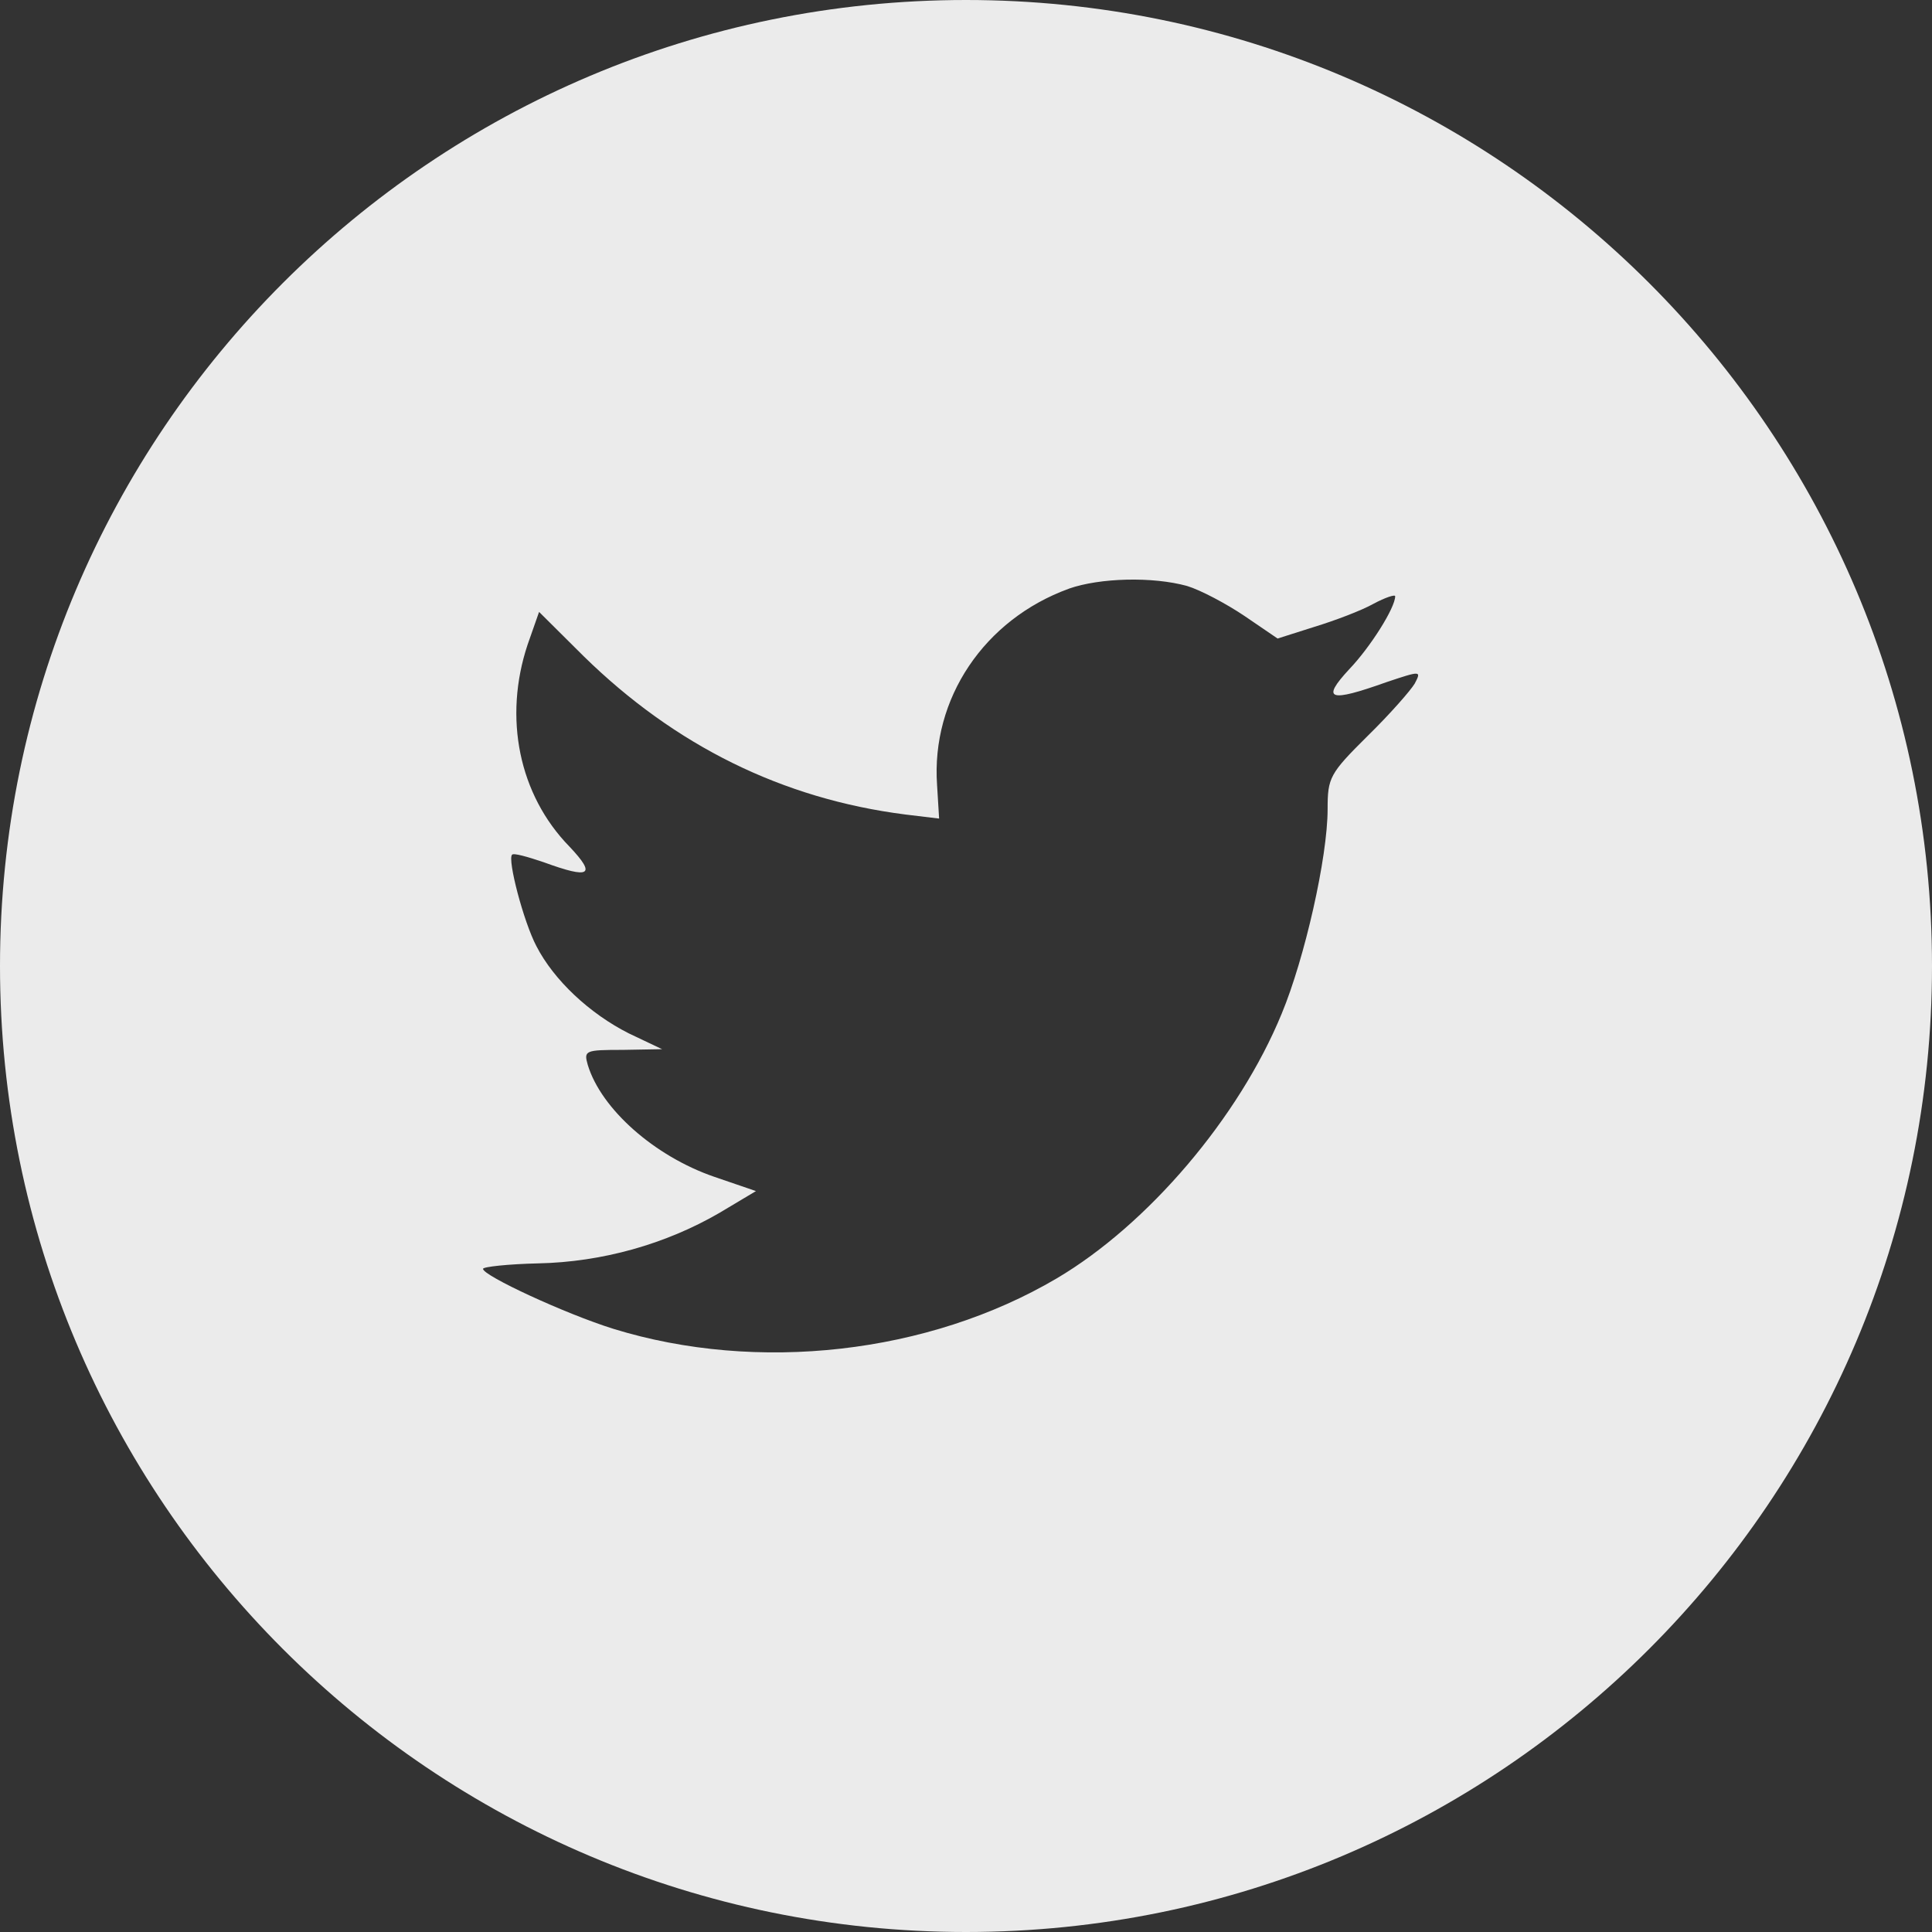
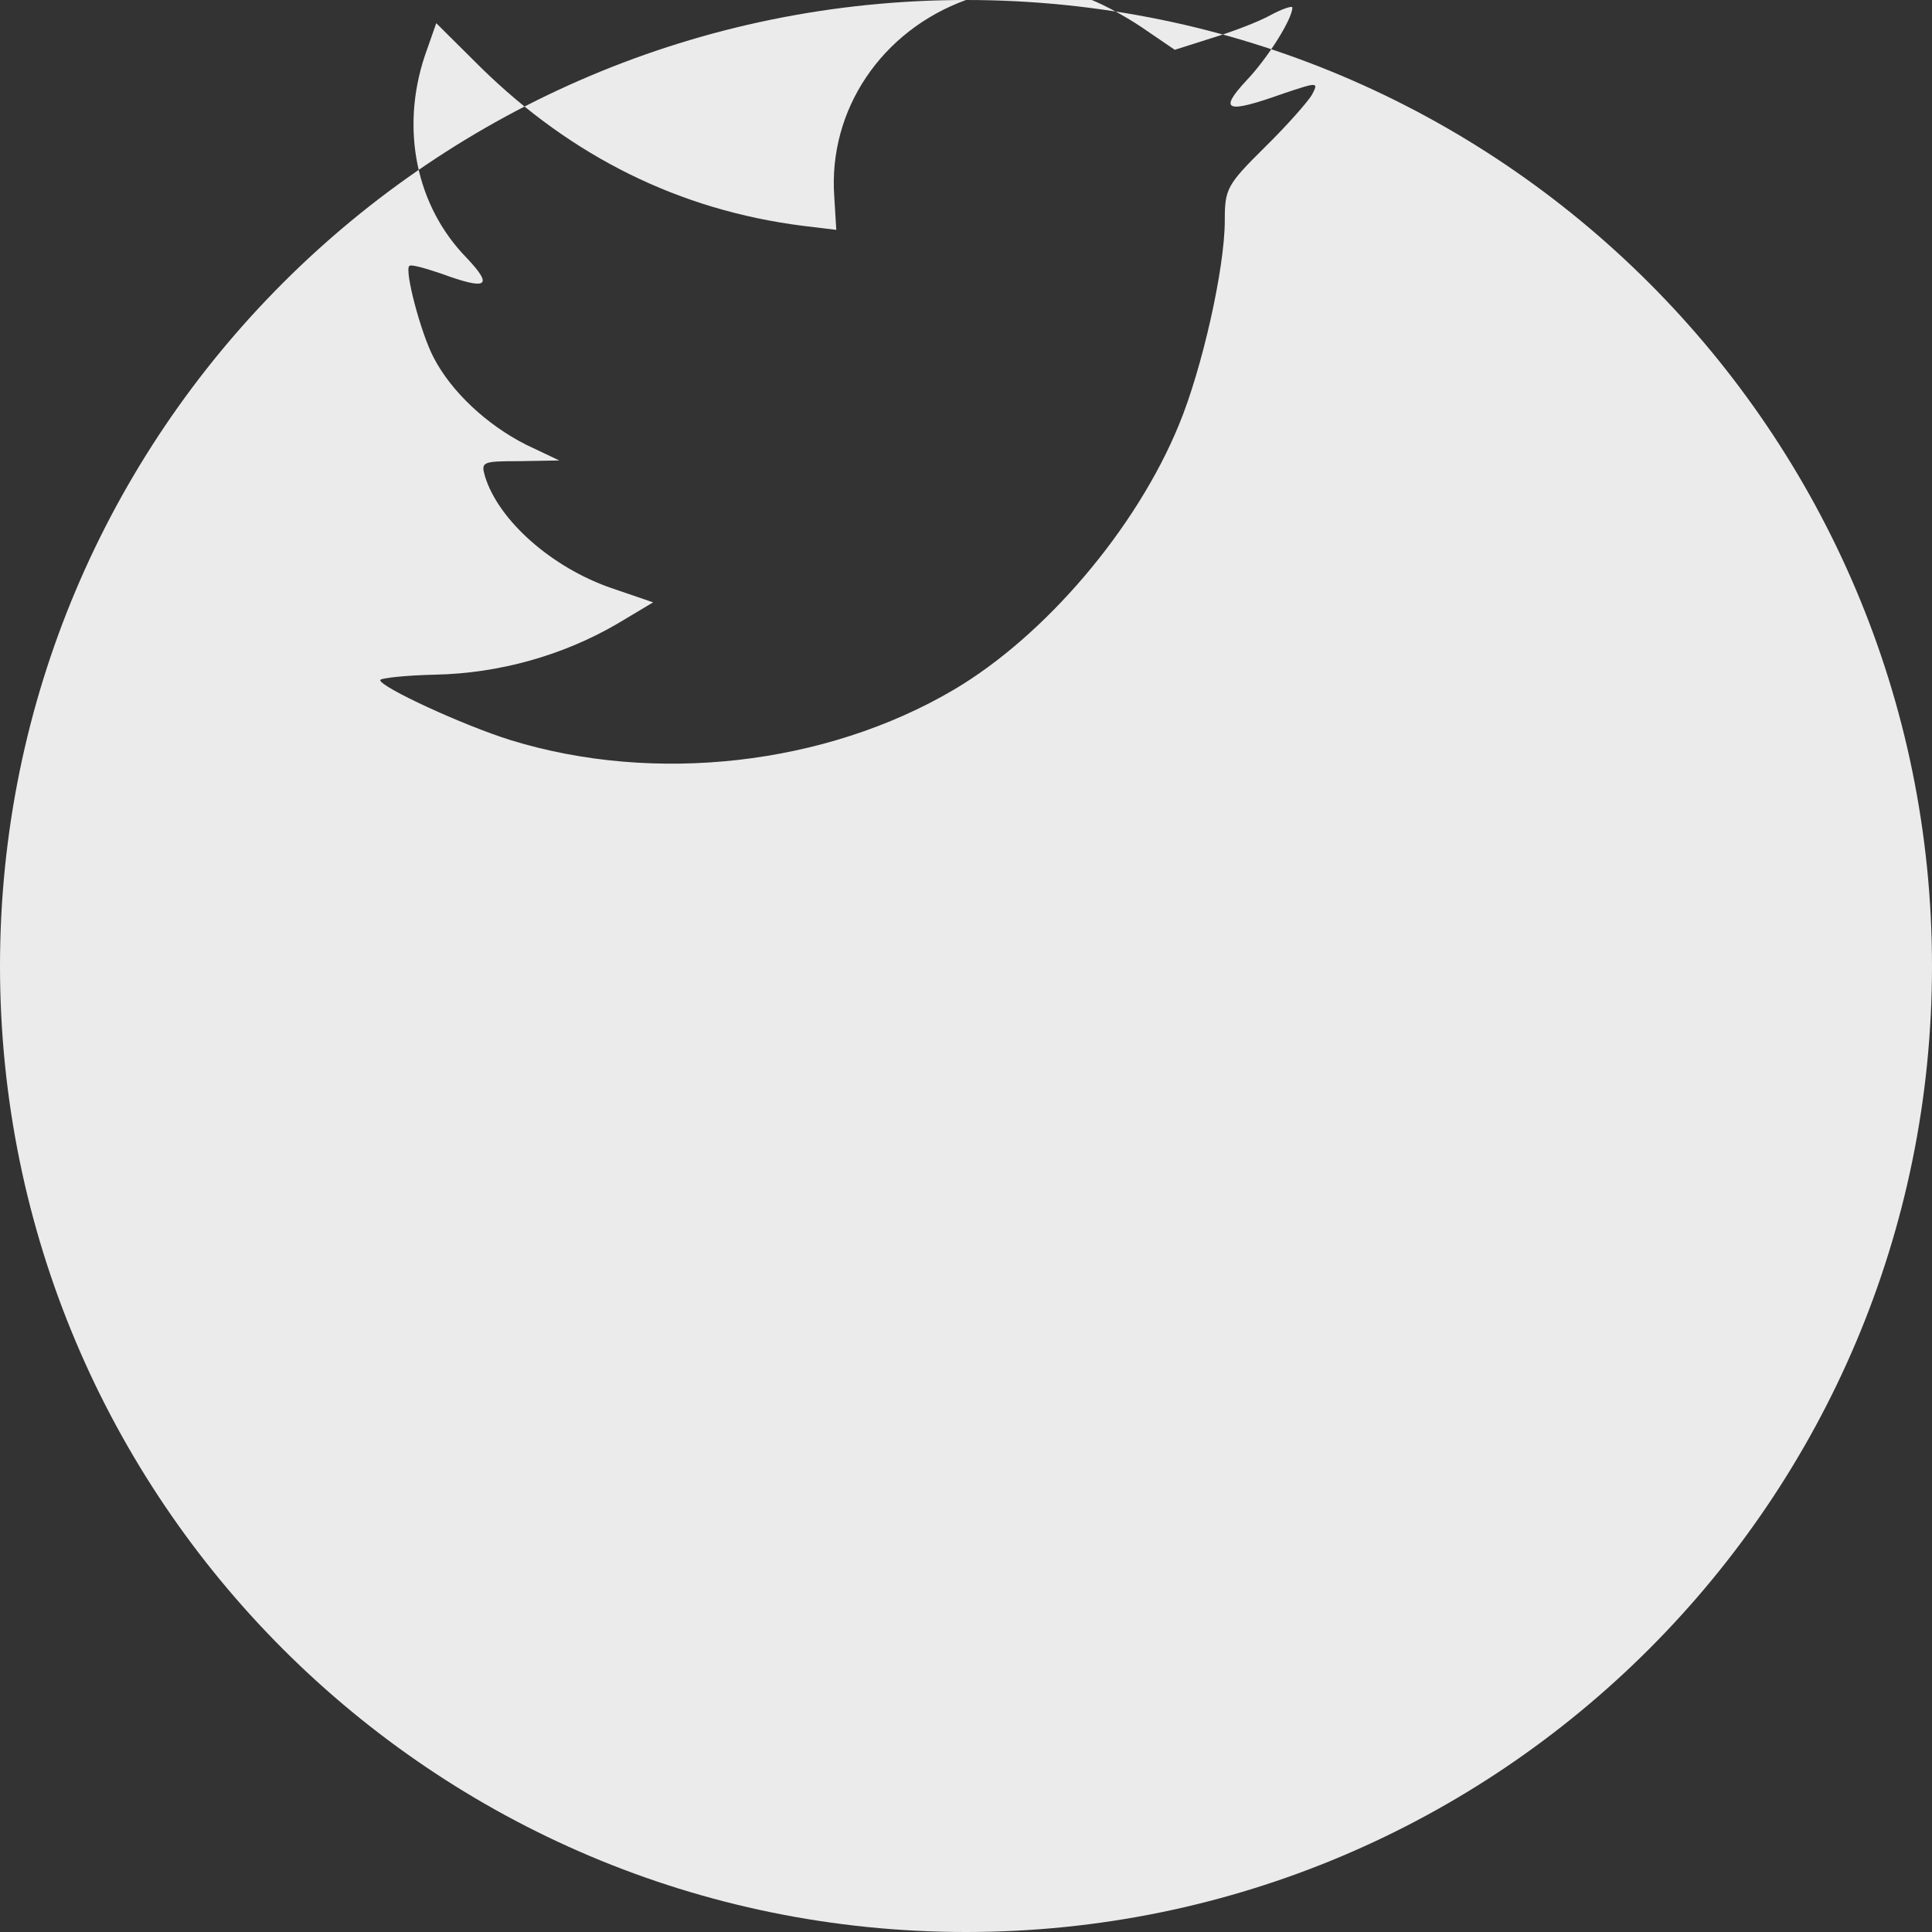
<svg xmlns="http://www.w3.org/2000/svg" width="36" height="36" viewBox="0 0 36 36">
  <rect x="0" y="0" width="36" height="36" fill="#333333" stroke="none" />
  <g fill="none" fill-rule="evenodd" opacity=".902">
    <g fill="#FFF">
      <g>
        <g>
-           <path d="M18 0c9.941 0 18 8.059 18 18s-8.059 18-18 18S0 27.941 0 18 8.059 0 18 0zm1.916 10.97c-1.574.572-2.568 2.046-2.455 3.66l.038.623-.63-.076c-2.291-.292-4.293-1.284-5.993-2.949l-.831-.826-.214.61c-.453 1.36-.164 2.797.78 3.763.504.533.39.61-.478.292-.302-.102-.566-.178-.592-.14-.088.09.214 1.246.454 1.703.327.636.994 1.259 1.725 1.627l.617.293-.73.013c-.706 0-.731.012-.655.28.251.825 1.246 1.702 2.354 2.084l.78.267-.68.406c-1.007.585-2.19.916-3.374.941-.566.013-1.032.064-1.032.102 0 .127 1.536.839 2.43 1.118 2.682.827 5.867.47 8.26-.94 1.7-1.004 3.399-3 4.192-4.932.428-1.03.856-2.911.856-3.813 0-.585.038-.661.743-1.36.416-.407.806-.852.881-.98.126-.24.114-.24-.528-.025-1.07.382-1.222.33-.693-.241.39-.407.856-1.144.856-1.36 0-.038-.189.025-.403.14-.226.127-.73.317-1.108.432l-.68.216-.616-.42c-.34-.229-.819-.483-1.07-.559-.643-.178-1.625-.153-2.204.05z" transform="translate(-1148, -956) translate(0, 922) translate(1148, 34)" />
+           <path d="M18 0c9.941 0 18 8.059 18 18s-8.059 18-18 18S0 27.941 0 18 8.059 0 18 0zc-1.574.572-2.568 2.046-2.455 3.66l.038.623-.63-.076c-2.291-.292-4.293-1.284-5.993-2.949l-.831-.826-.214.61c-.453 1.36-.164 2.797.78 3.763.504.533.39.61-.478.292-.302-.102-.566-.178-.592-.14-.088.09.214 1.246.454 1.703.327.636.994 1.259 1.725 1.627l.617.293-.73.013c-.706 0-.731.012-.655.28.251.825 1.246 1.702 2.354 2.084l.78.267-.68.406c-1.007.585-2.19.916-3.374.941-.566.013-1.032.064-1.032.102 0 .127 1.536.839 2.43 1.118 2.682.827 5.867.47 8.26-.94 1.7-1.004 3.399-3 4.192-4.932.428-1.03.856-2.911.856-3.813 0-.585.038-.661.743-1.36.416-.407.806-.852.881-.98.126-.24.114-.24-.528-.025-1.07.382-1.222.33-.693-.241.39-.407.856-1.144.856-1.36 0-.038-.189.025-.403.14-.226.127-.73.317-1.108.432l-.68.216-.616-.42c-.34-.229-.819-.483-1.07-.559-.643-.178-1.625-.153-2.204.05z" transform="translate(-1148, -956) translate(0, 922) translate(1148, 34)" />
        </g>
      </g>
    </g>
  </g>
</svg>